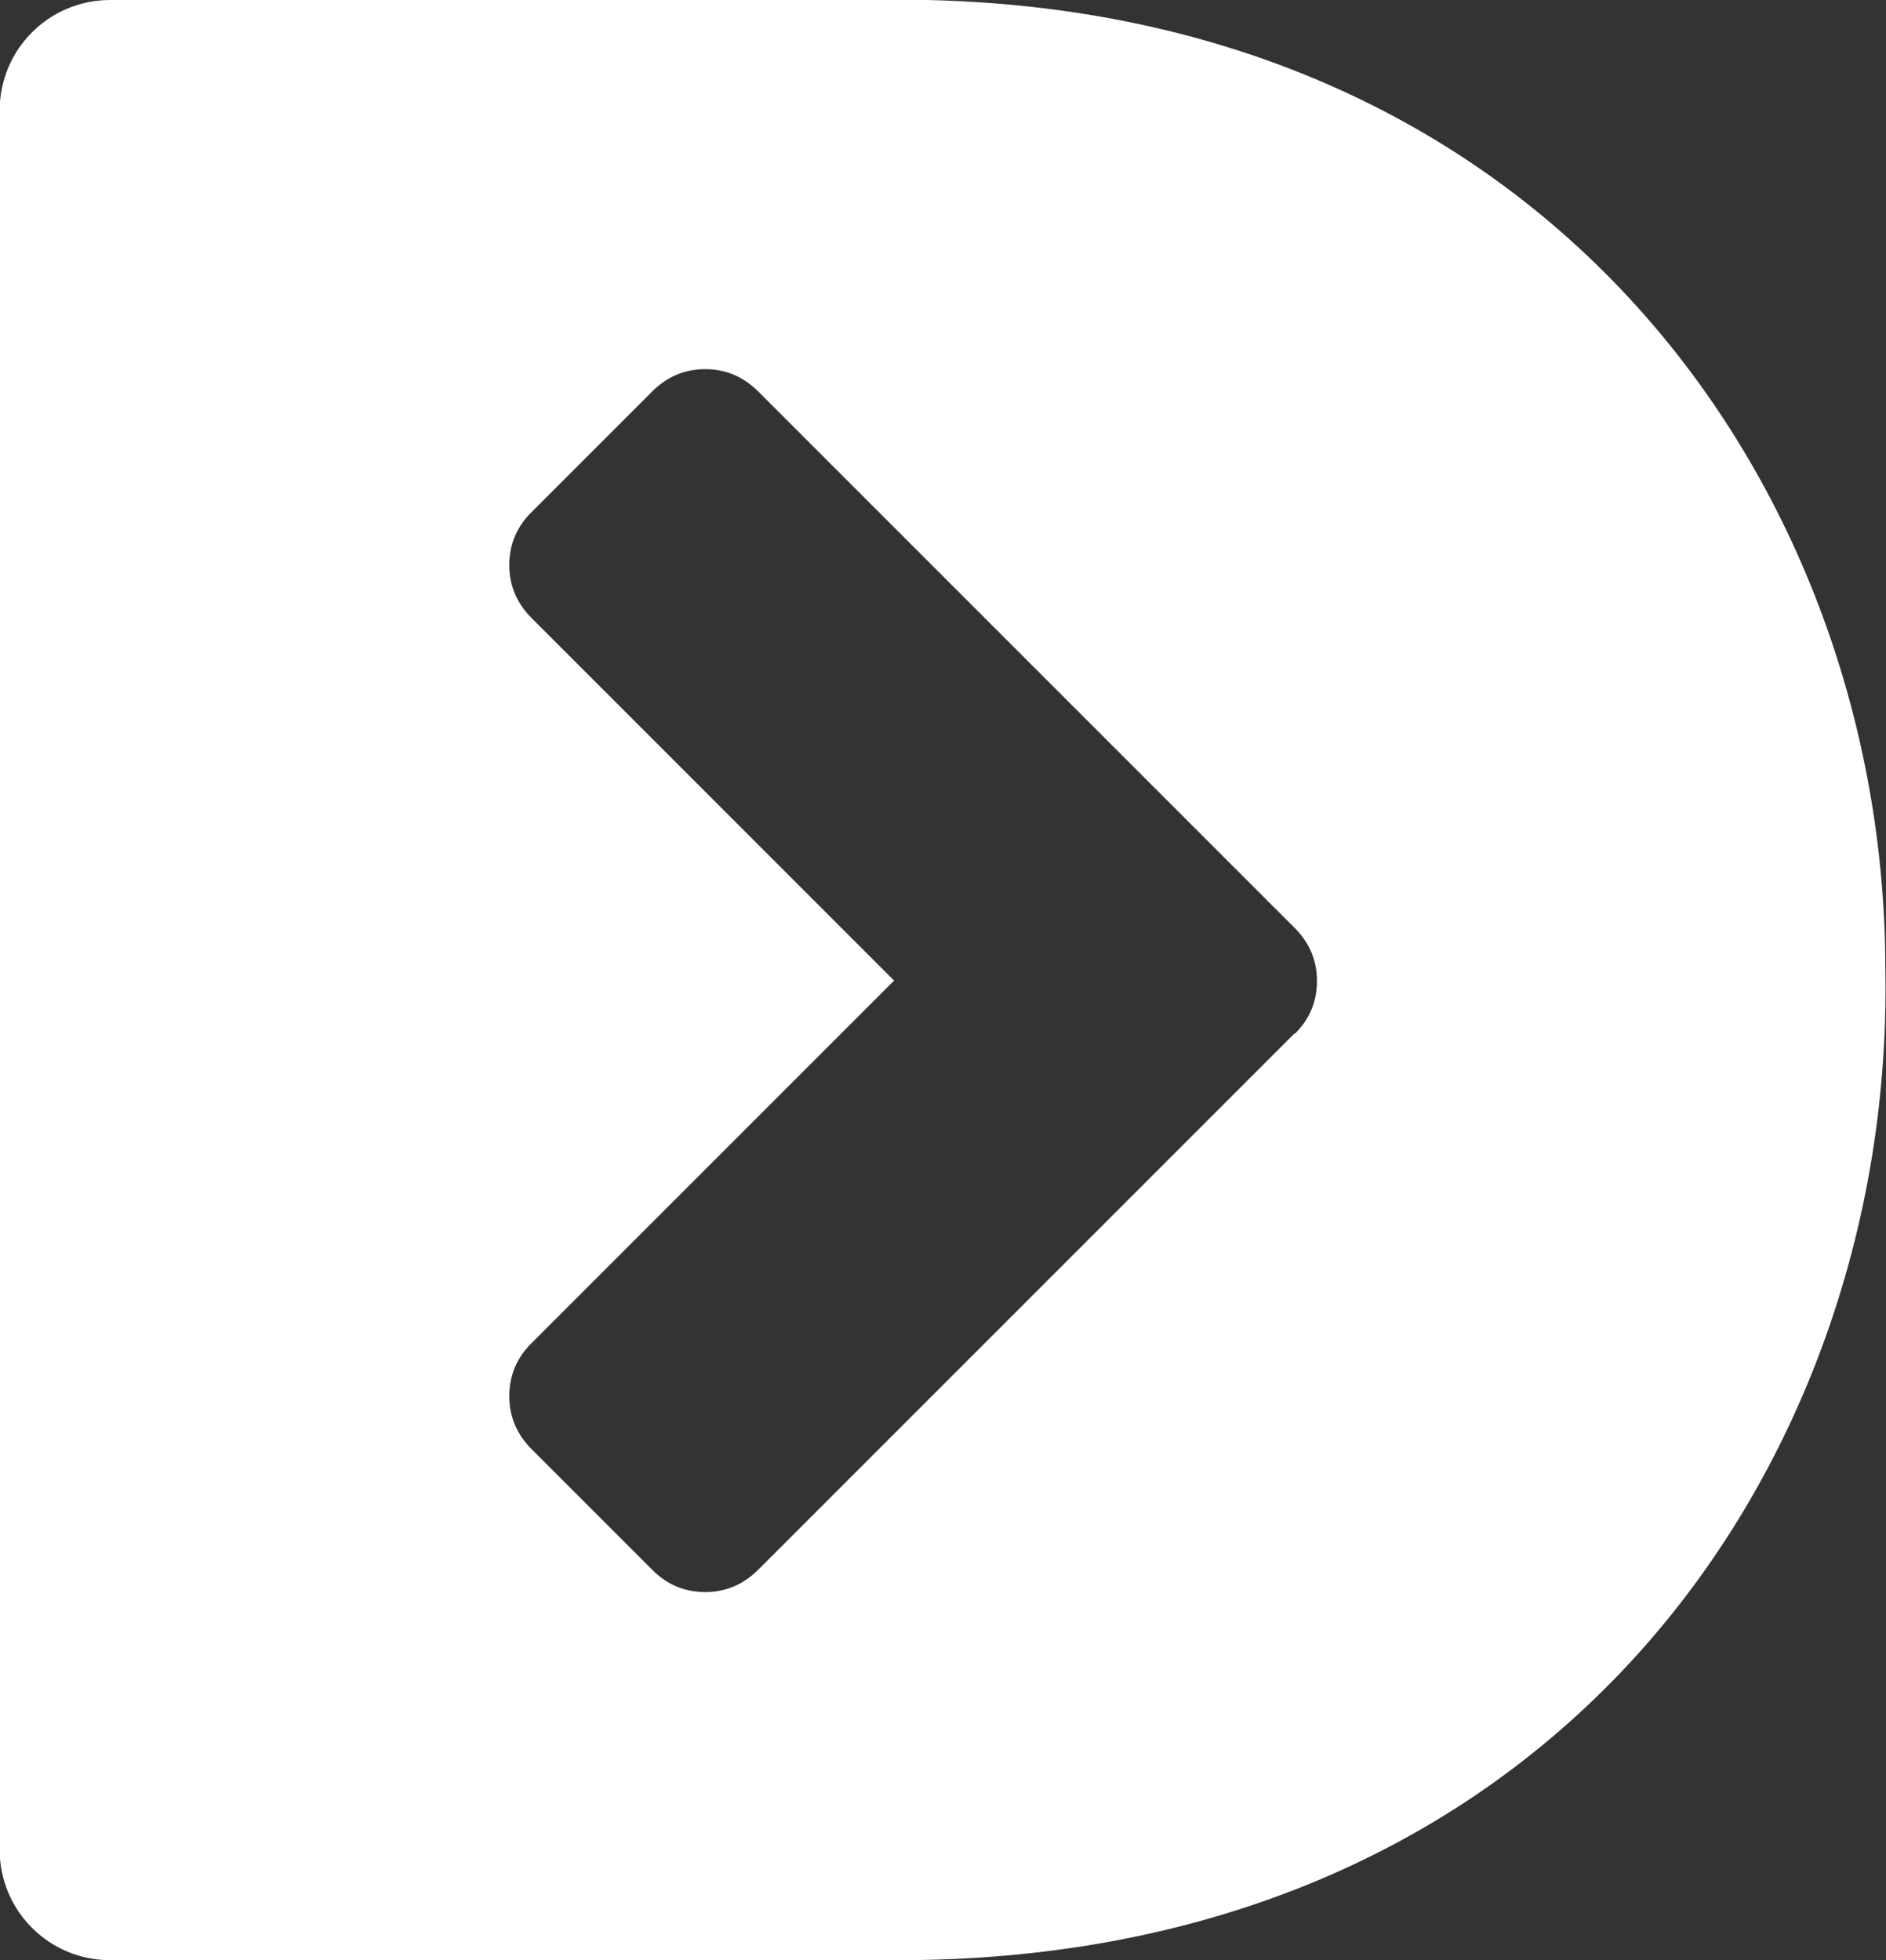
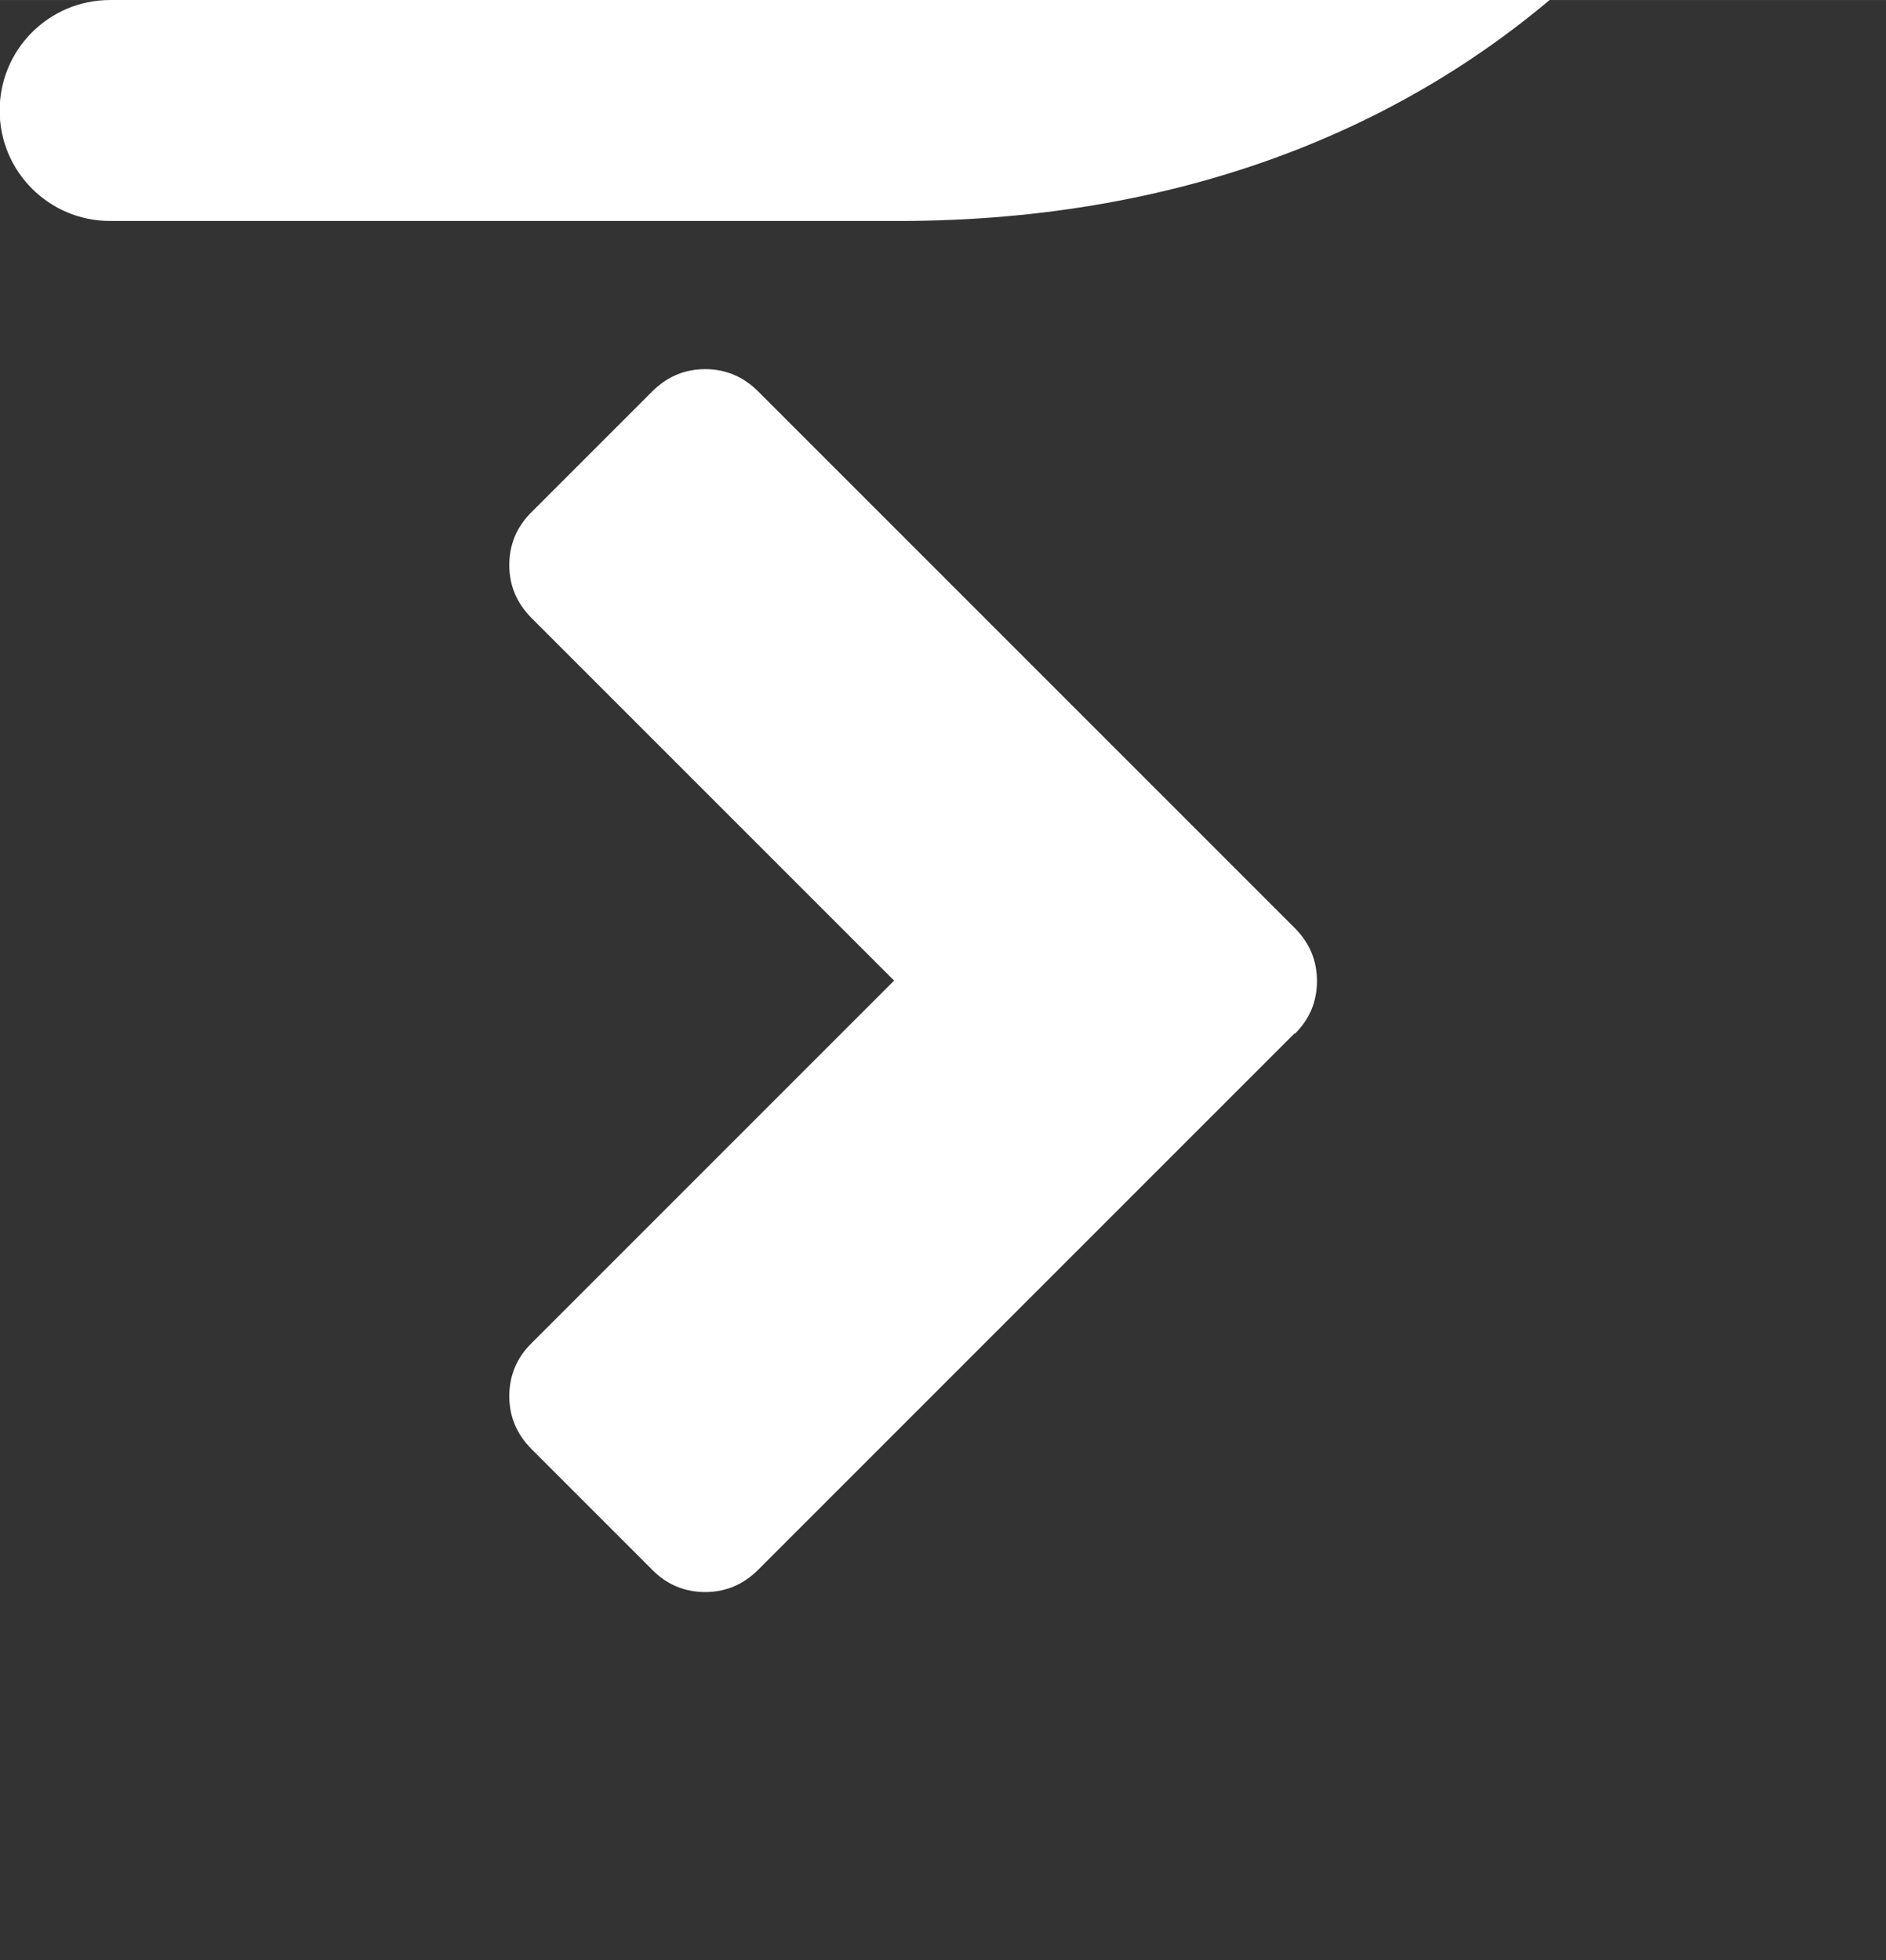
<svg xmlns="http://www.w3.org/2000/svg" xml:space="preserve" width="22.871mm" height="23.77mm" version="1.1" style="shape-rendering:geometricPrecision; text-rendering:geometricPrecision; image-rendering:optimizeQuality; fill-rule:evenodd; clip-rule:evenodd" viewBox="0 0 56.51 58.73">
  <rect x="0" y="0" width="56.51" height="58.73" fill="#333333" stroke="none" />
  <defs>
    <style type="text/css">
   
    .fil0 {fill:white;fill-rule:nonzero}
   
  </style>
  </defs>
  <g id="Layer_x0020_1">
-     <path class="fil0" d="M38.79 30.96l-16.07 16.07c-0.45,0.45 -0.98,0.67 -1.59,0.67 -0.61,0 -1.15,-0.22 -1.59,-0.67l-3.61 -3.61c-0.45,-0.45 -0.67,-0.98 -0.67,-1.59 0,-0.61 0.22,-1.15 0.67,-1.59l10.86 -10.86 -10.86 -10.86c-0.45,-0.45 -0.67,-0.98 -0.67,-1.59 0,-0.61 0.22,-1.15 0.67,-1.59l3.61 -3.61c0.45,-0.45 0.98,-0.67 1.59,-0.67 0.61,0 1.14,0.22 1.59,0.67l16.07 16.07c0.45,0.45 0.67,0.98 0.67,1.59 0,0.62 -0.22,1.15 -0.67,1.59zm-11.86 -30.96l-23.63 0c-1.83,0 -3.31,1.48 -3.31,3.31l0 52.11c0,1.83 1.48,3.31 3.31,3.31l23.63 0c8.62,0 16.01,-2.89 21.38,-8.36 5.34,-5.44 8.33,-13.21 8.18,-21.33 0,-14.4 -10.16,-29.05 -29.56,-29.05z" />
+     <path class="fil0" d="M38.79 30.96l-16.07 16.07c-0.45,0.45 -0.98,0.67 -1.59,0.67 -0.61,0 -1.15,-0.22 -1.59,-0.67l-3.61 -3.61c-0.45,-0.45 -0.67,-0.98 -0.67,-1.59 0,-0.61 0.22,-1.15 0.67,-1.59l10.86 -10.86 -10.86 -10.86c-0.45,-0.45 -0.67,-0.98 -0.67,-1.59 0,-0.61 0.22,-1.15 0.67,-1.59l3.61 -3.61c0.45,-0.45 0.98,-0.67 1.59,-0.67 0.61,0 1.14,0.22 1.59,0.67l16.07 16.07c0.45,0.45 0.67,0.98 0.67,1.59 0,0.62 -0.22,1.15 -0.67,1.59zm-11.86 -30.96l-23.63 0c-1.83,0 -3.31,1.48 -3.31,3.31c0,1.83 1.48,3.31 3.31,3.31l23.63 0c8.62,0 16.01,-2.89 21.38,-8.36 5.34,-5.44 8.33,-13.21 8.18,-21.33 0,-14.4 -10.16,-29.05 -29.56,-29.05z" />
  </g>
</svg>